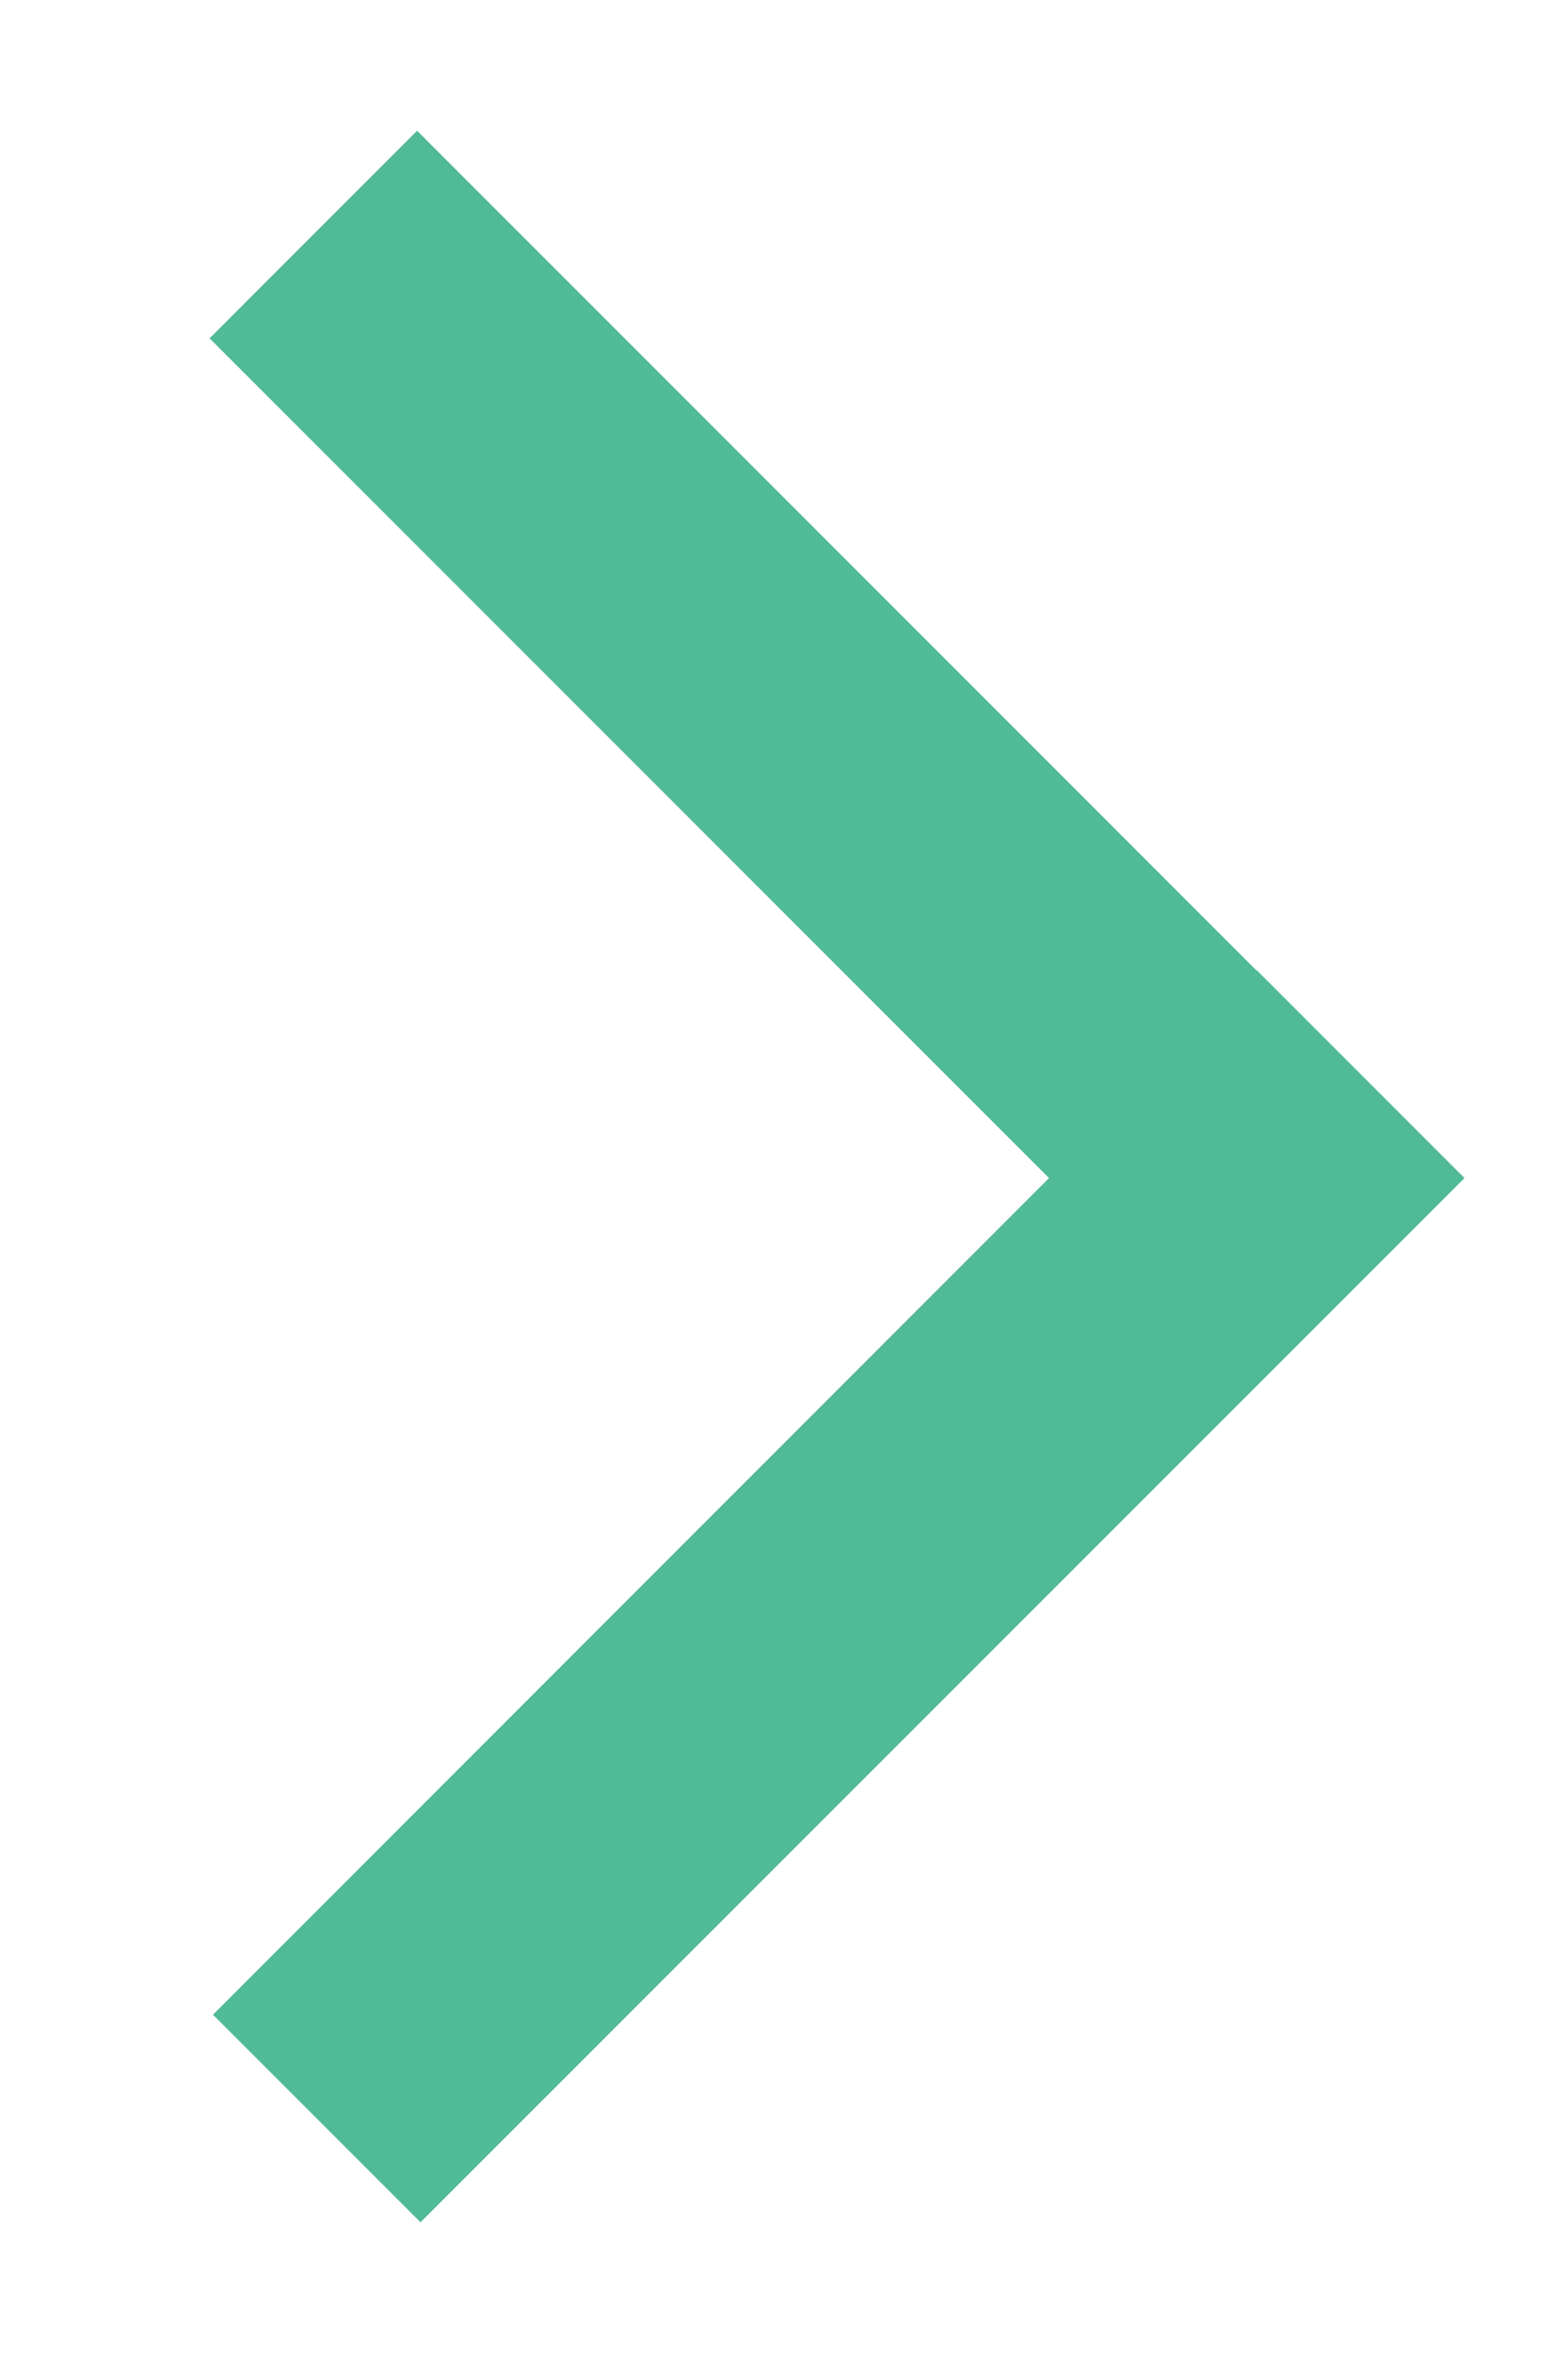
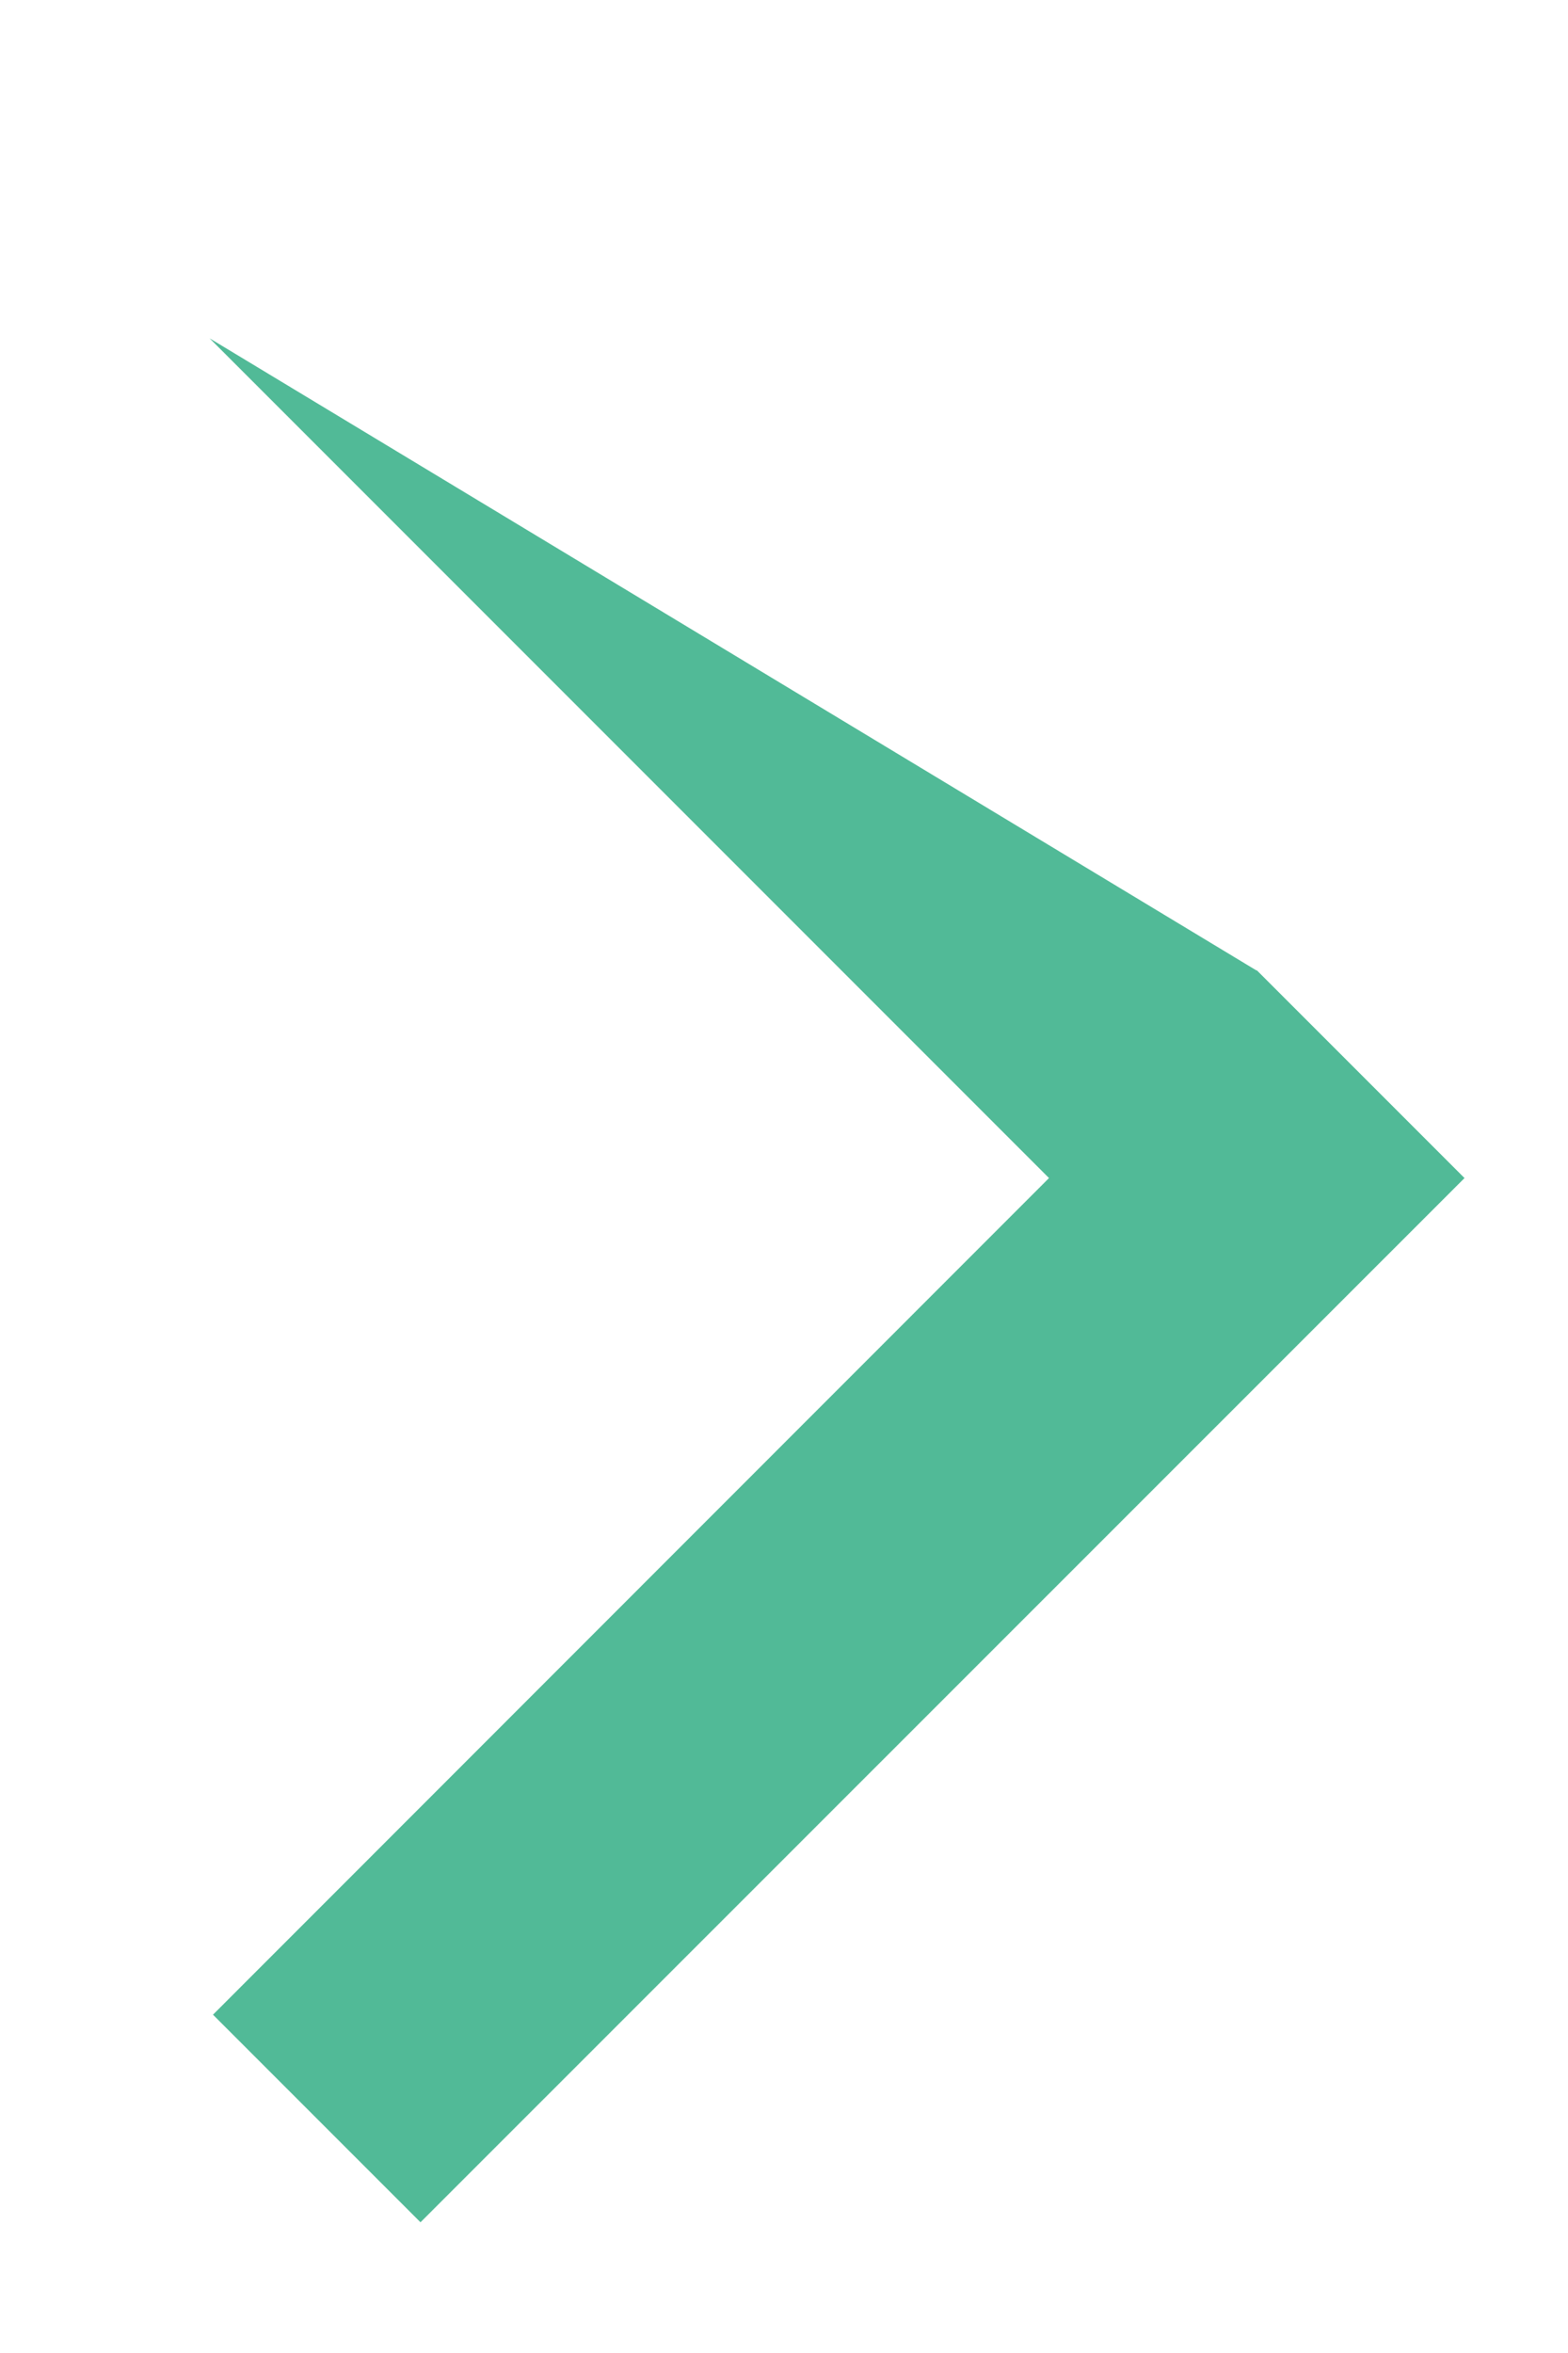
<svg xmlns="http://www.w3.org/2000/svg" width="6" height="9" viewBox="0 0 6 9" fill="none">
-   <path fill-rule="evenodd" clip-rule="evenodd" d="M4.808 3.712L4.809 3.711L5.604 4.506L1.609 8.5L0.815 7.706L4.014 4.506L0.802 1.294L1.596 0.5L4.808 3.712Z" fill="#51BA97" />
+   <path fill-rule="evenodd" clip-rule="evenodd" d="M4.808 3.712L4.809 3.711L5.604 4.506L1.609 8.5L0.815 7.706L4.014 4.506L0.802 1.294L4.808 3.712Z" fill="#51BA97" />
</svg>